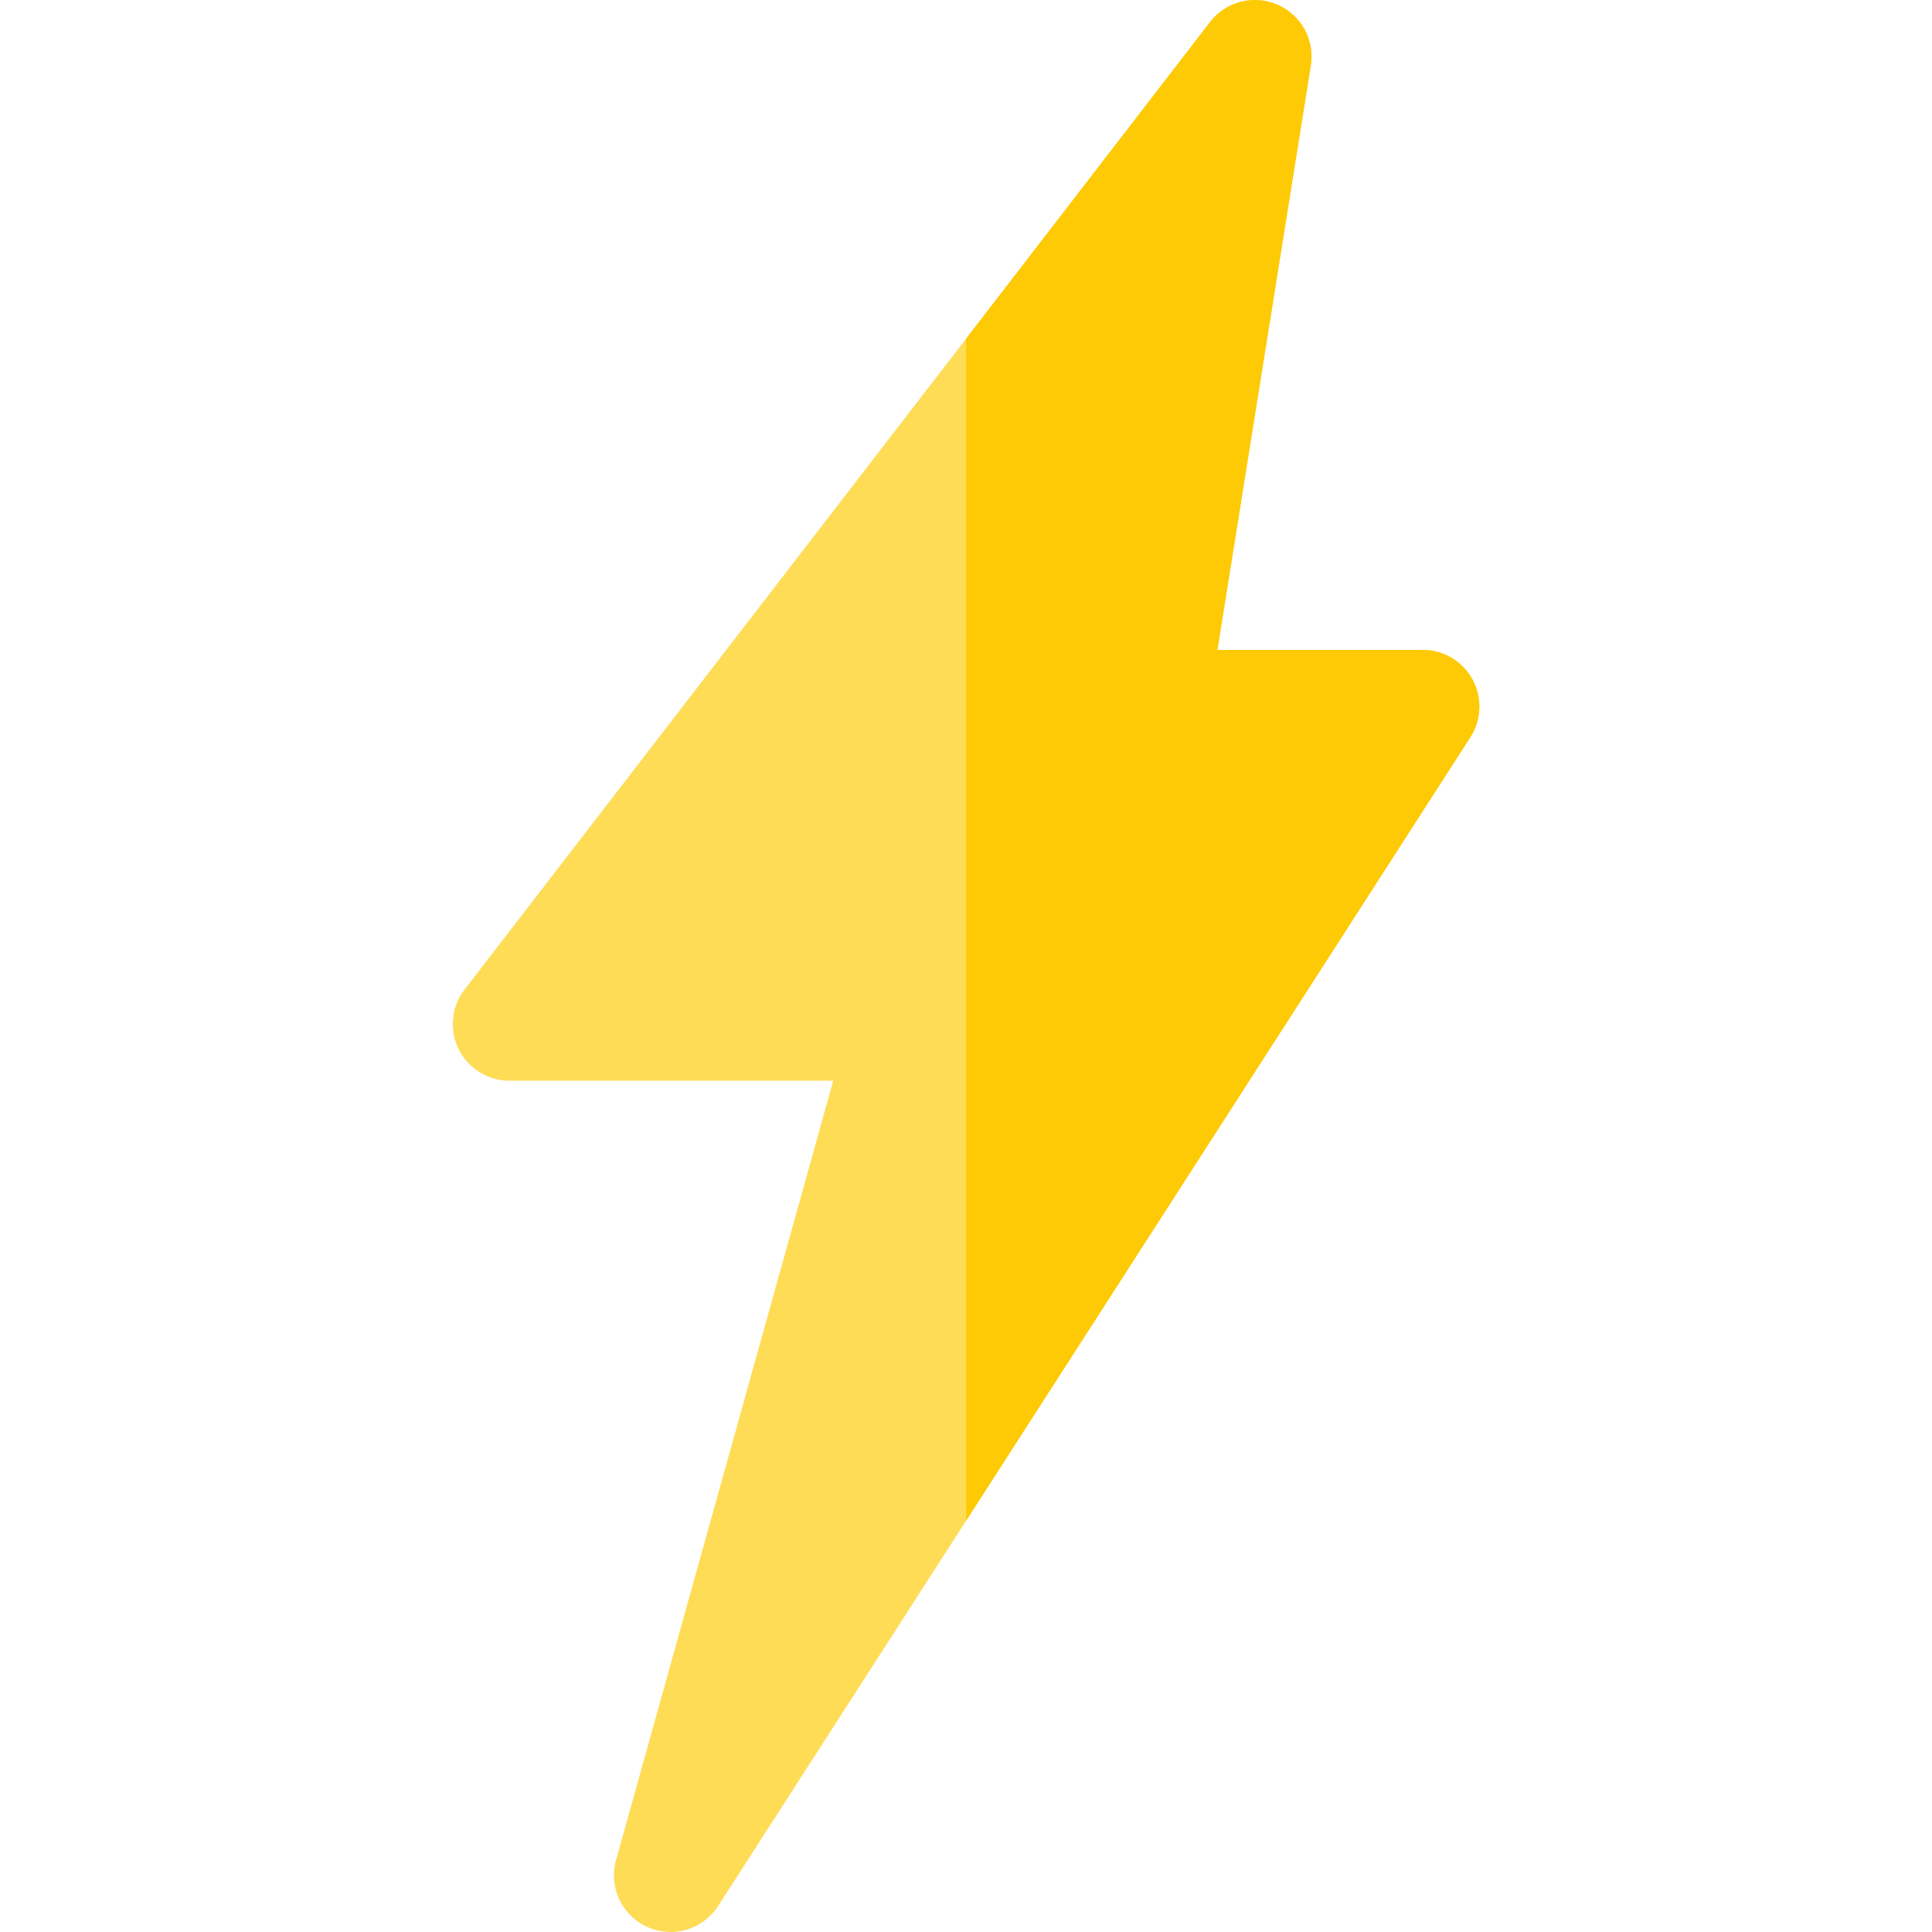
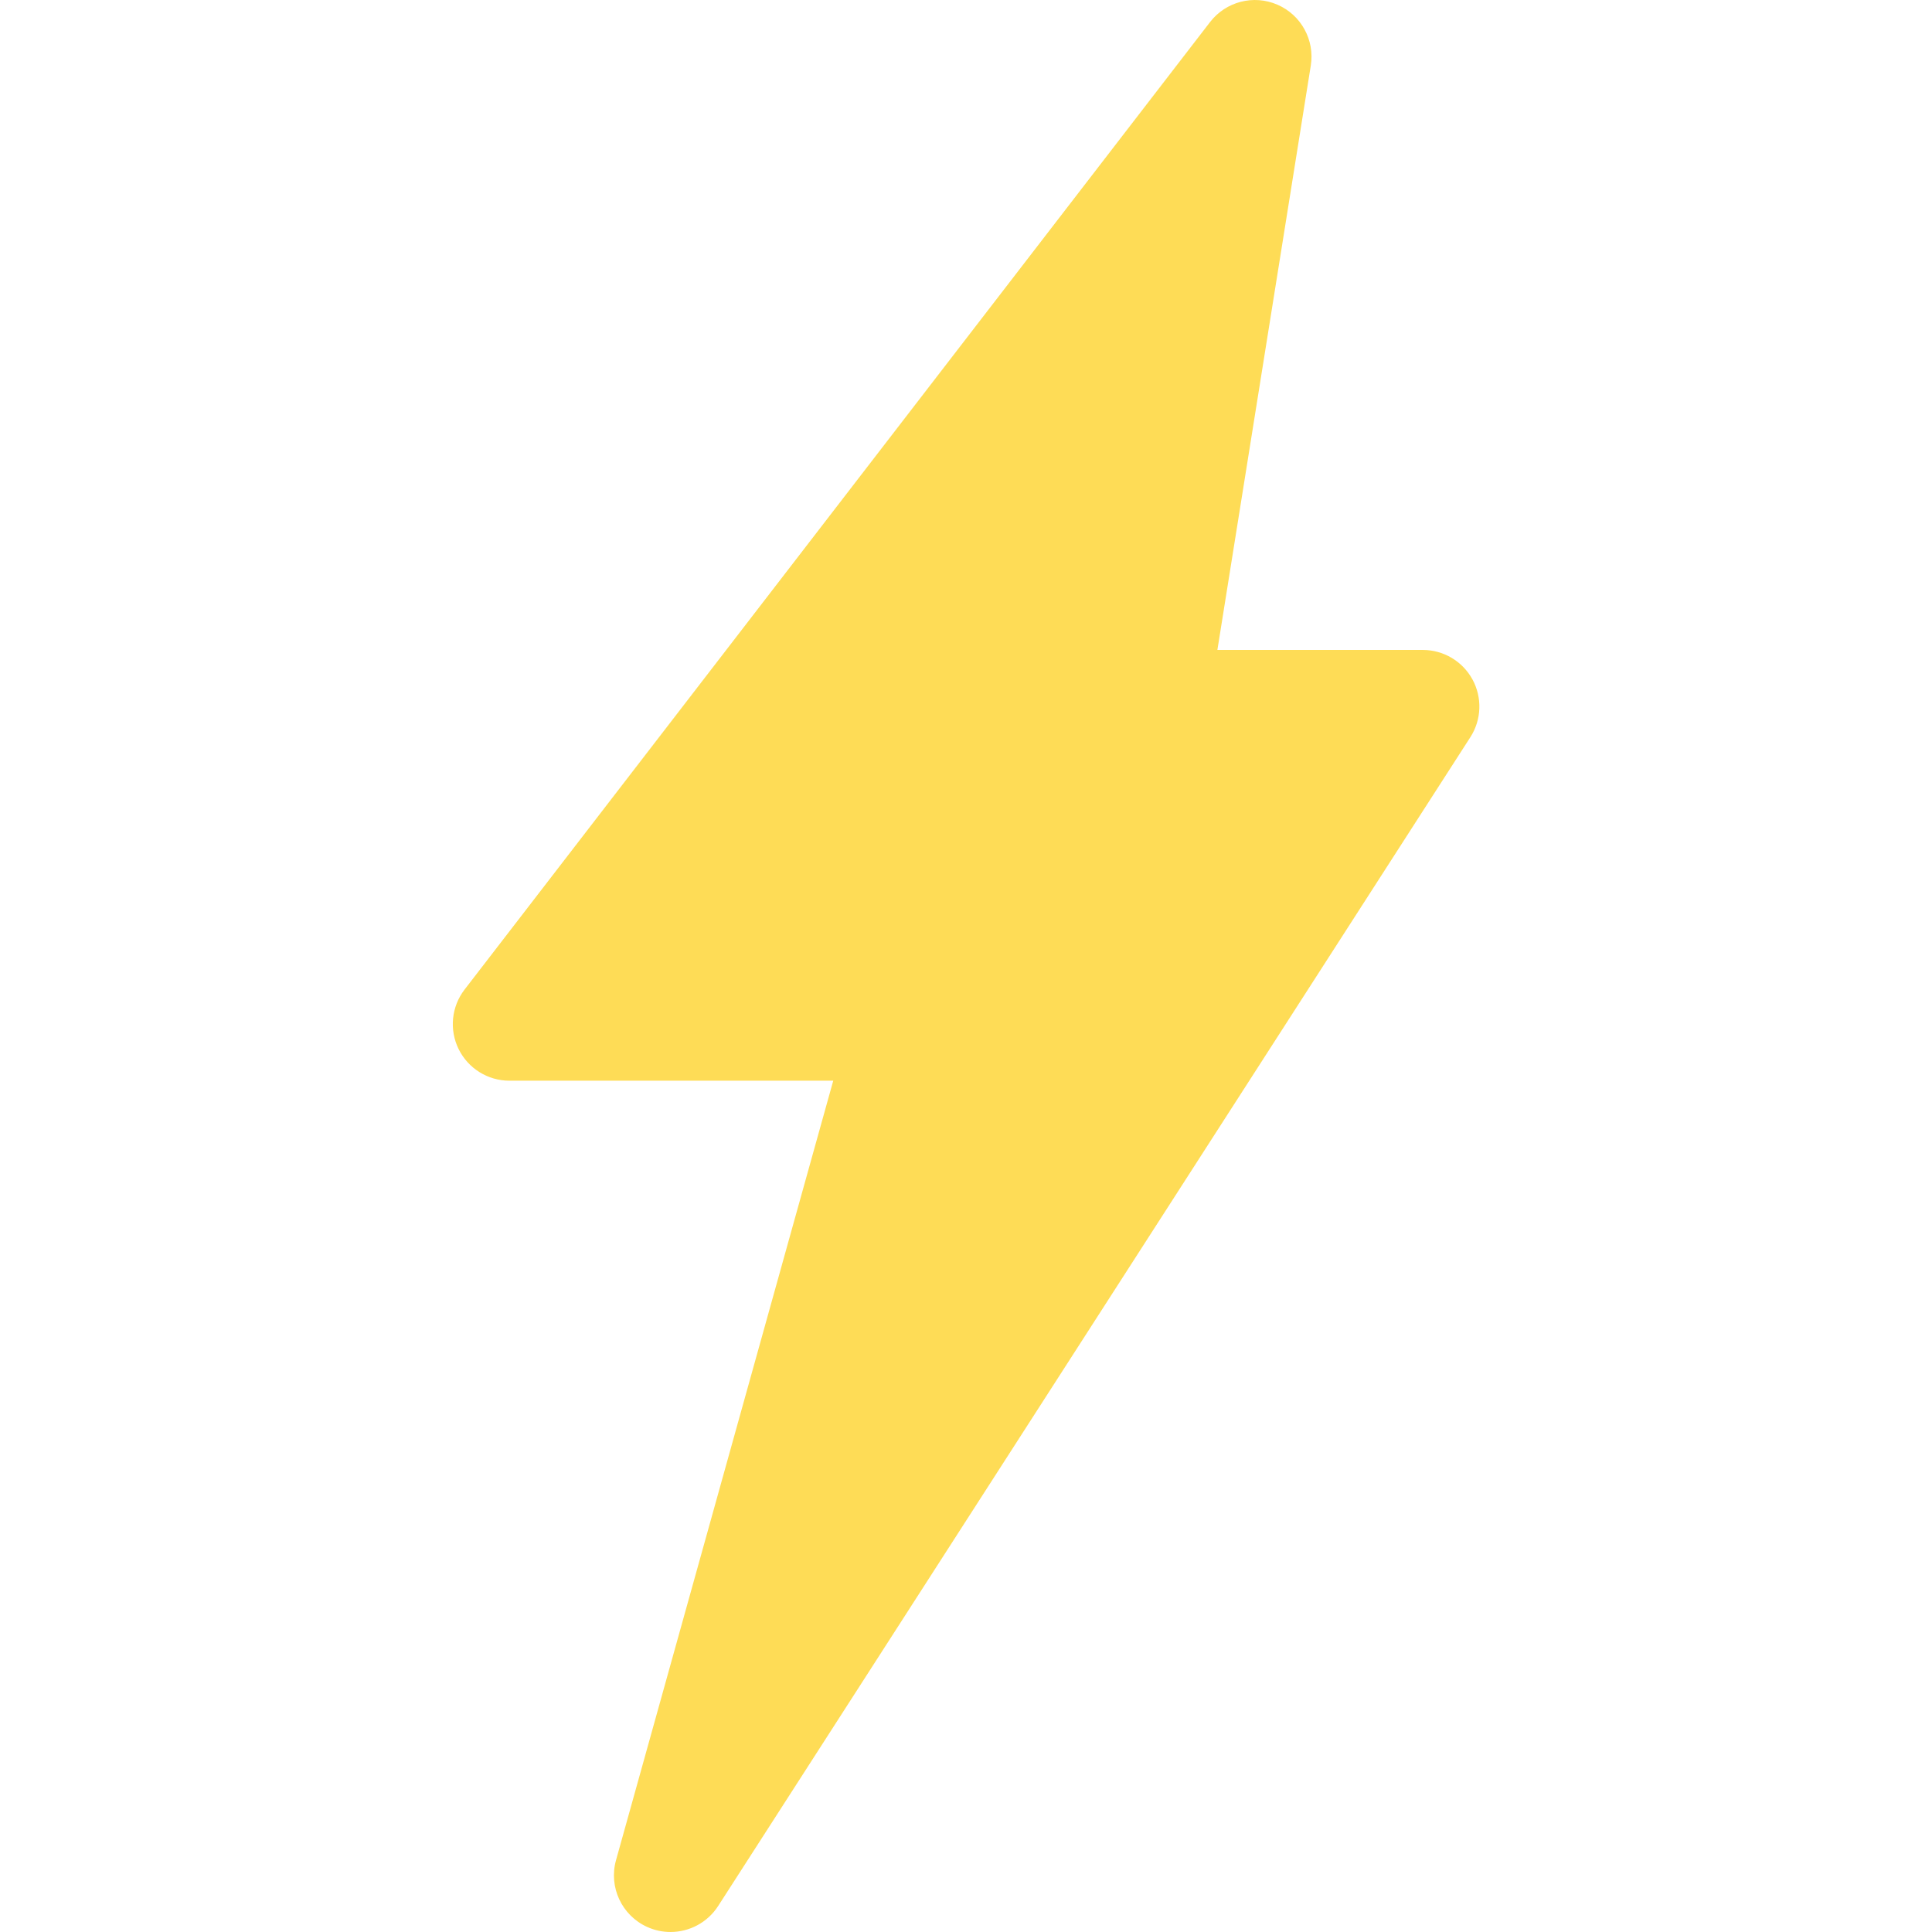
<svg xmlns="http://www.w3.org/2000/svg" height="512pt" viewBox="-120 0 512 512.001" width="512pt">
-   <path d="m270.215 180.055c-2.629-4.816-7.68-7.816-13.168-7.816h-54.426l24.754-154.871c1.082-6.773-2.57-13.418-8.867-16.137-6.293-2.719-13.641-.82-17.828 4.613l-197.562 256.398c-3.488 4.527-4.098 10.645-1.578 15.777 2.523 5.129 7.746 8.379 13.461 8.379h85.816l-57.566 206.574c-1.992 7.145 1.539 14.676 8.305 17.711 1.988.891 4.074 1.316 6.137 1.316 4.969 0 9.781-2.477 12.621-6.883l199.352-309.762c2.969-4.613 3.18-10.484.551-15.301zm0 0" fill="#fedc56" />
-   <path d="m270.215 180.055c-2.629-4.816-7.68-7.816-13.168-7.816h-54.426l24.754-154.871c1.082-6.773-2.57-13.418-8.867-16.137-6.293-2.719-13.641-.82-17.828 4.613l-64.656 83.914v313.25l133.641-207.652c2.969-4.613 3.18-10.484.551-15.301zm0 0" fill="#feca05" />
+   <path d="m270.215 180.055c-2.629-4.816-7.68-7.816-13.168-7.816h-54.426l24.754-154.871c1.082-6.773-2.57-13.418-8.867-16.137-6.293-2.719-13.641-.82-17.828 4.613l-197.562 256.398c-3.488 4.527-4.098 10.645-1.578 15.777 2.523 5.129 7.746 8.379 13.461 8.379h85.816l-57.566 206.574c-1.992 7.145 1.539 14.676 8.305 17.711 1.988.891 4.074 1.316 6.137 1.316 4.969 0 9.781-2.477 12.621-6.883l199.352-309.762c2.969-4.613 3.18-10.484.551-15.301z" fill="#fedc56" />
</svg>